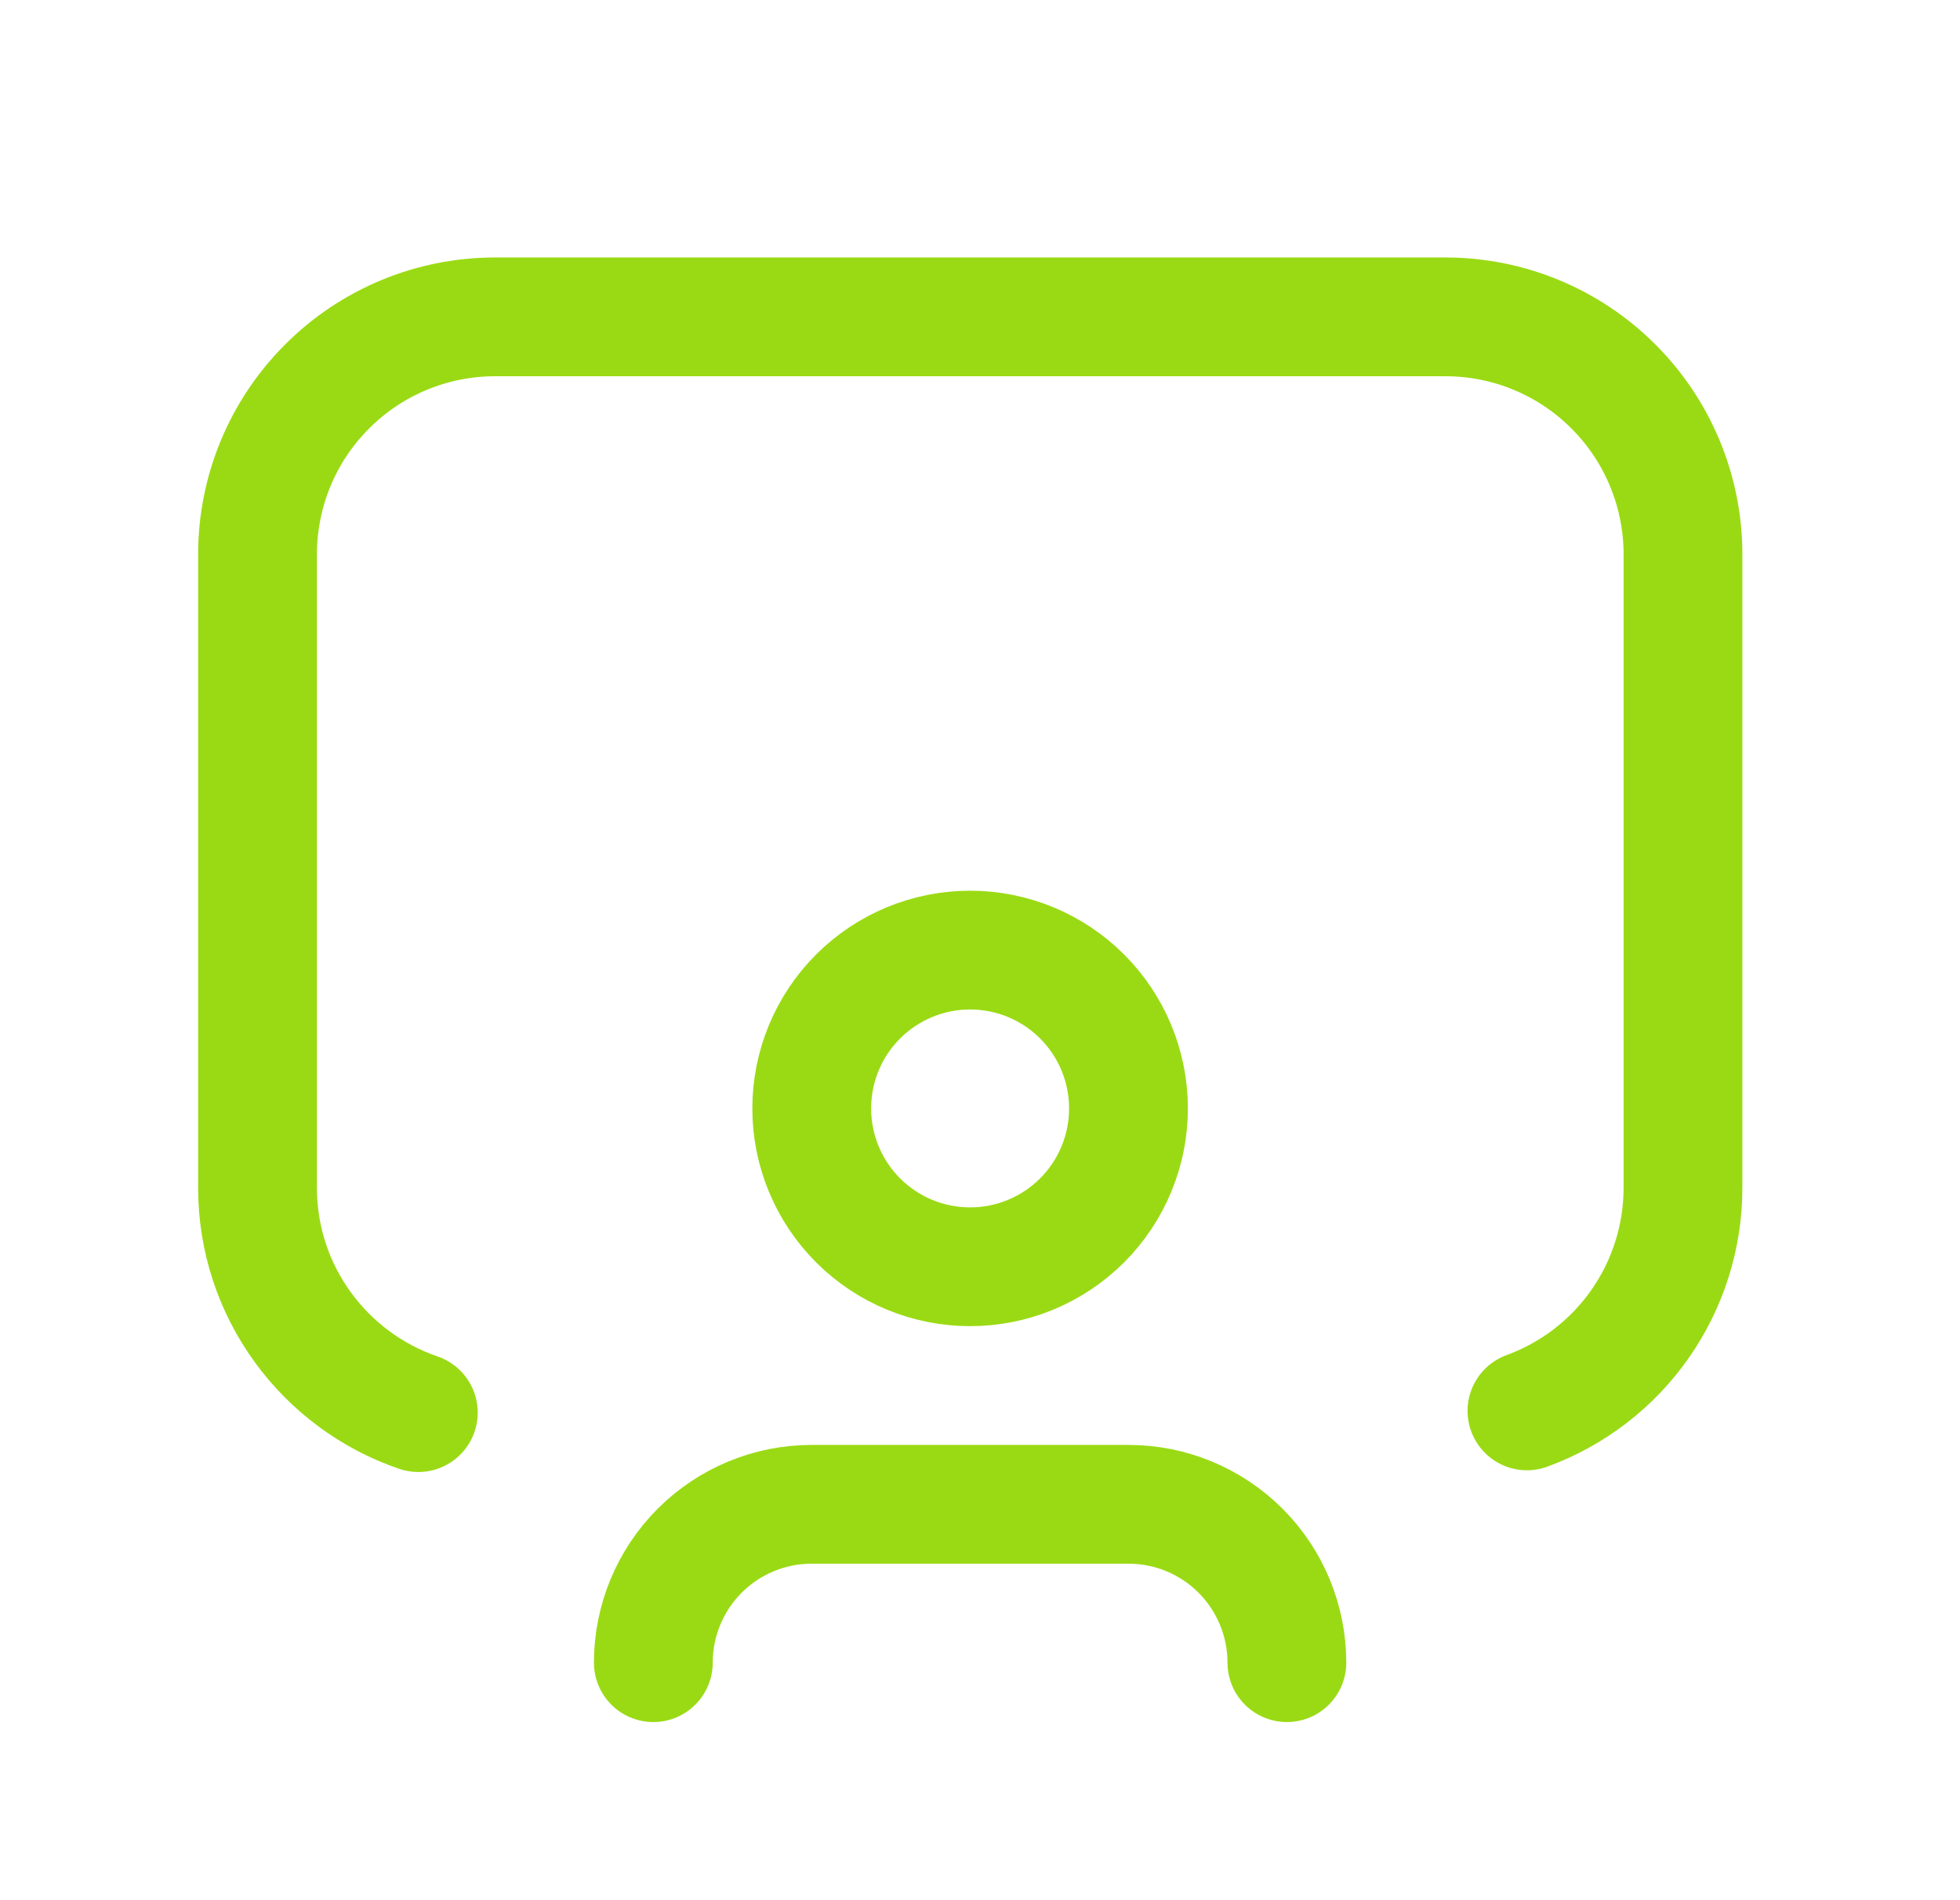
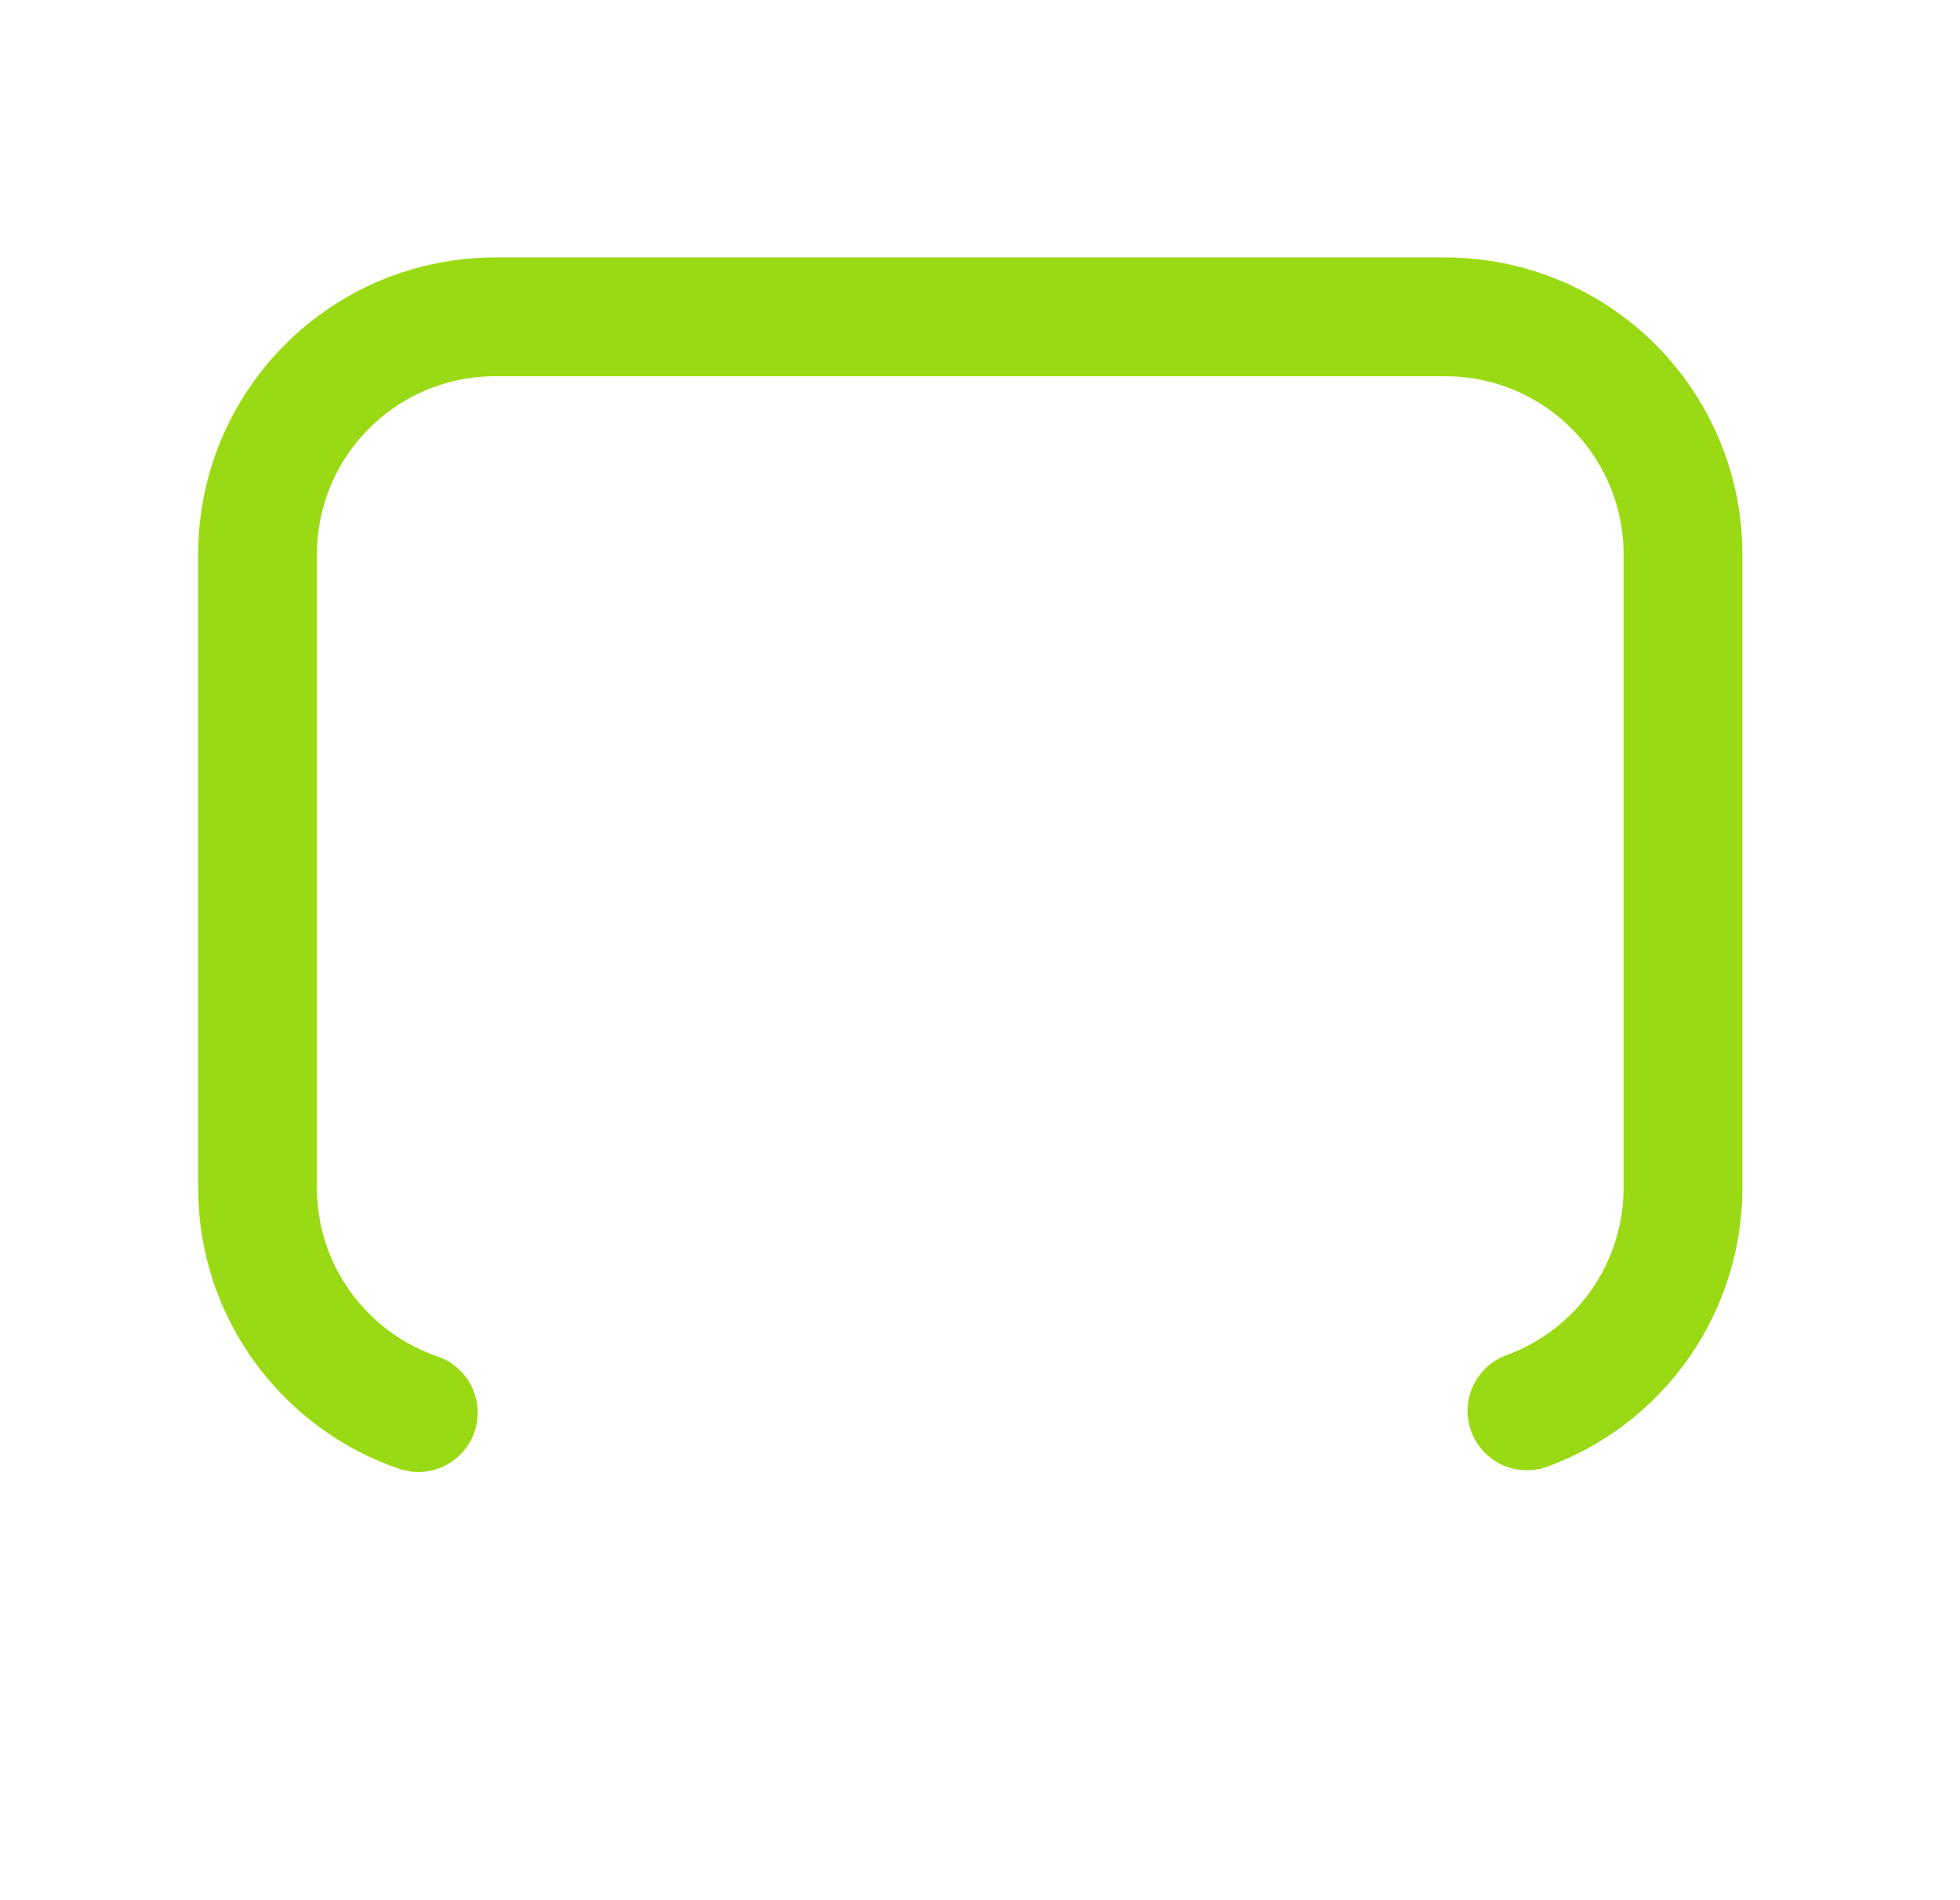
<svg xmlns="http://www.w3.org/2000/svg" width="33" height="32" viewBox="0 0 33 32" fill="none">
  <path d="M25.709 23.76C26.479 23.478 27.145 22.967 27.614 22.295C28.084 21.623 28.336 20.823 28.336 20.003V9.336C28.336 8.275 27.915 7.258 27.164 6.508C26.414 5.757 25.397 5.336 24.336 5.336H8.336C7.275 5.336 6.258 5.757 5.508 6.508C4.757 7.258 4.336 8.275 4.336 9.336V20.003C4.336 21.759 5.469 23.251 7.043 23.789" stroke="#9ADA14" stroke-width="2" stroke-linecap="round" stroke-linejoin="round" />
-   <path d="M11 28C11 27.293 11.281 26.614 11.781 26.114C12.281 25.614 12.959 25.333 13.667 25.333H19C19.707 25.333 20.386 25.614 20.886 26.114C21.386 26.614 21.667 27.293 21.667 28M13.667 18.667C13.667 19.374 13.948 20.052 14.448 20.552C14.948 21.052 15.626 21.333 16.333 21.333C17.041 21.333 17.719 21.052 18.219 20.552C18.719 20.052 19 19.374 19 18.667C19 17.959 18.719 17.281 18.219 16.781C17.719 16.281 17.041 16 16.333 16C15.626 16 14.948 16.281 14.448 16.781C13.948 17.281 13.667 17.959 13.667 18.667Z" stroke="#9ADA14" stroke-width="2" stroke-linecap="round" stroke-linejoin="round" />
</svg>